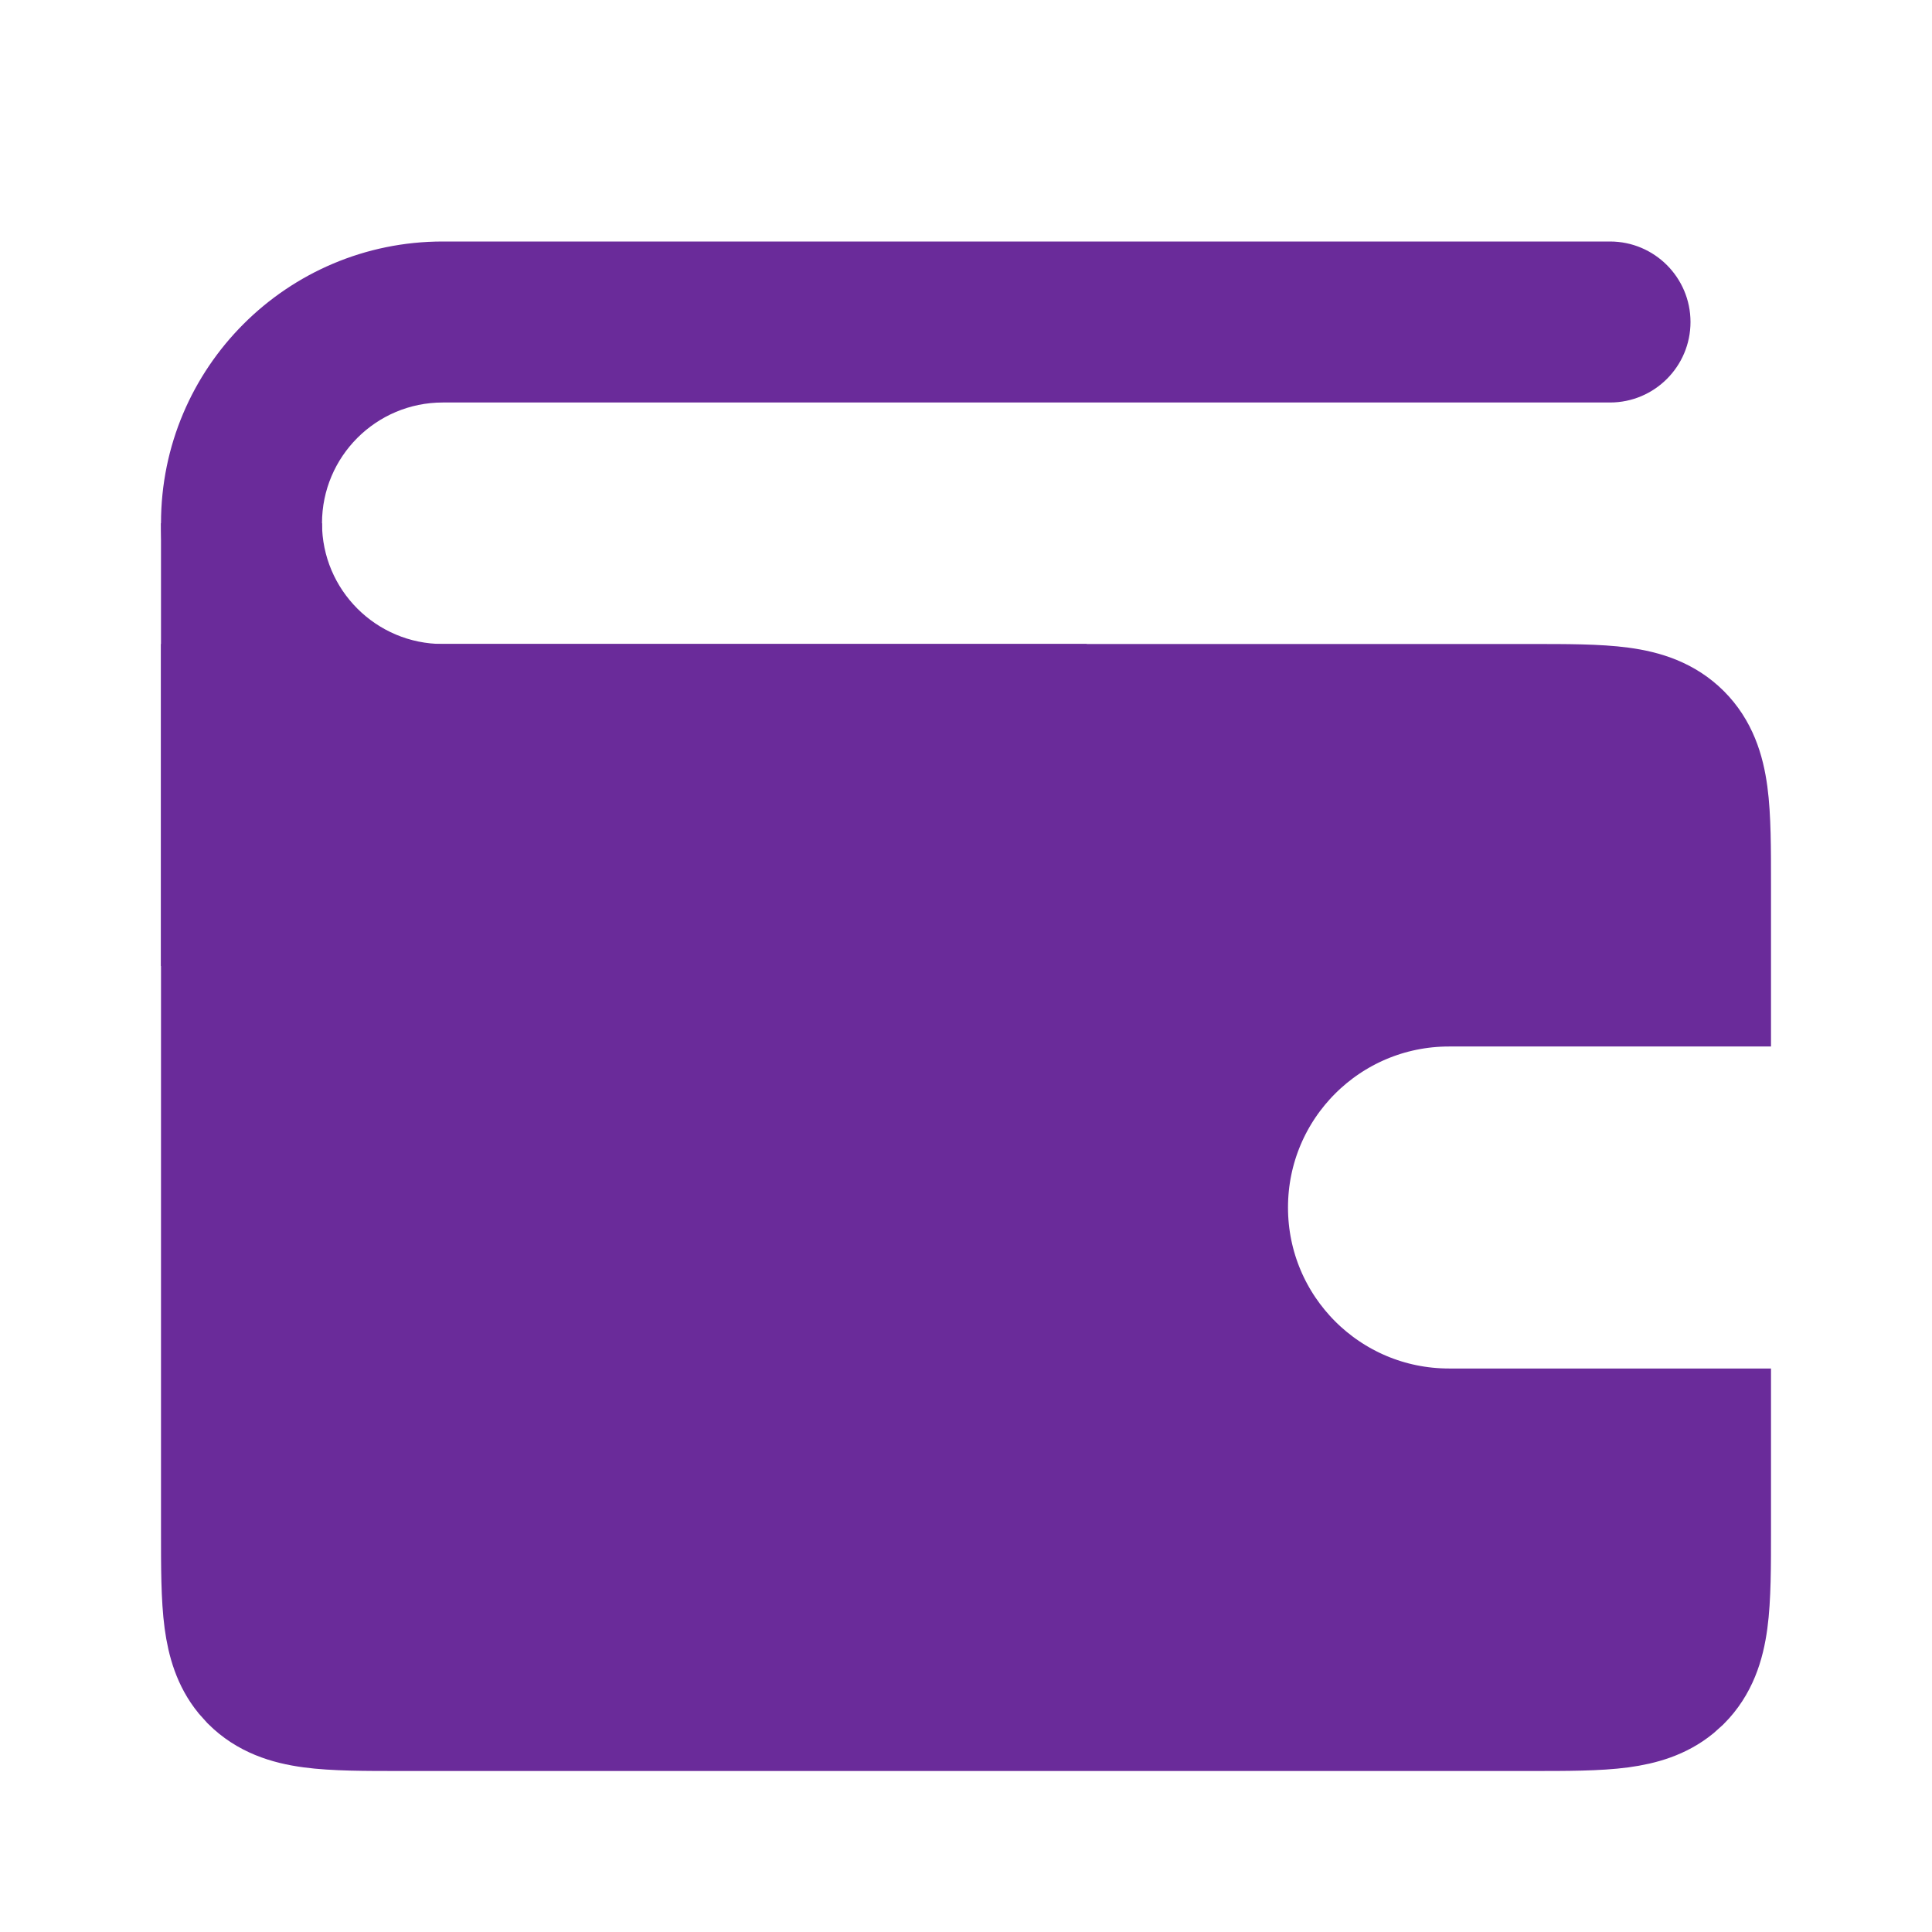
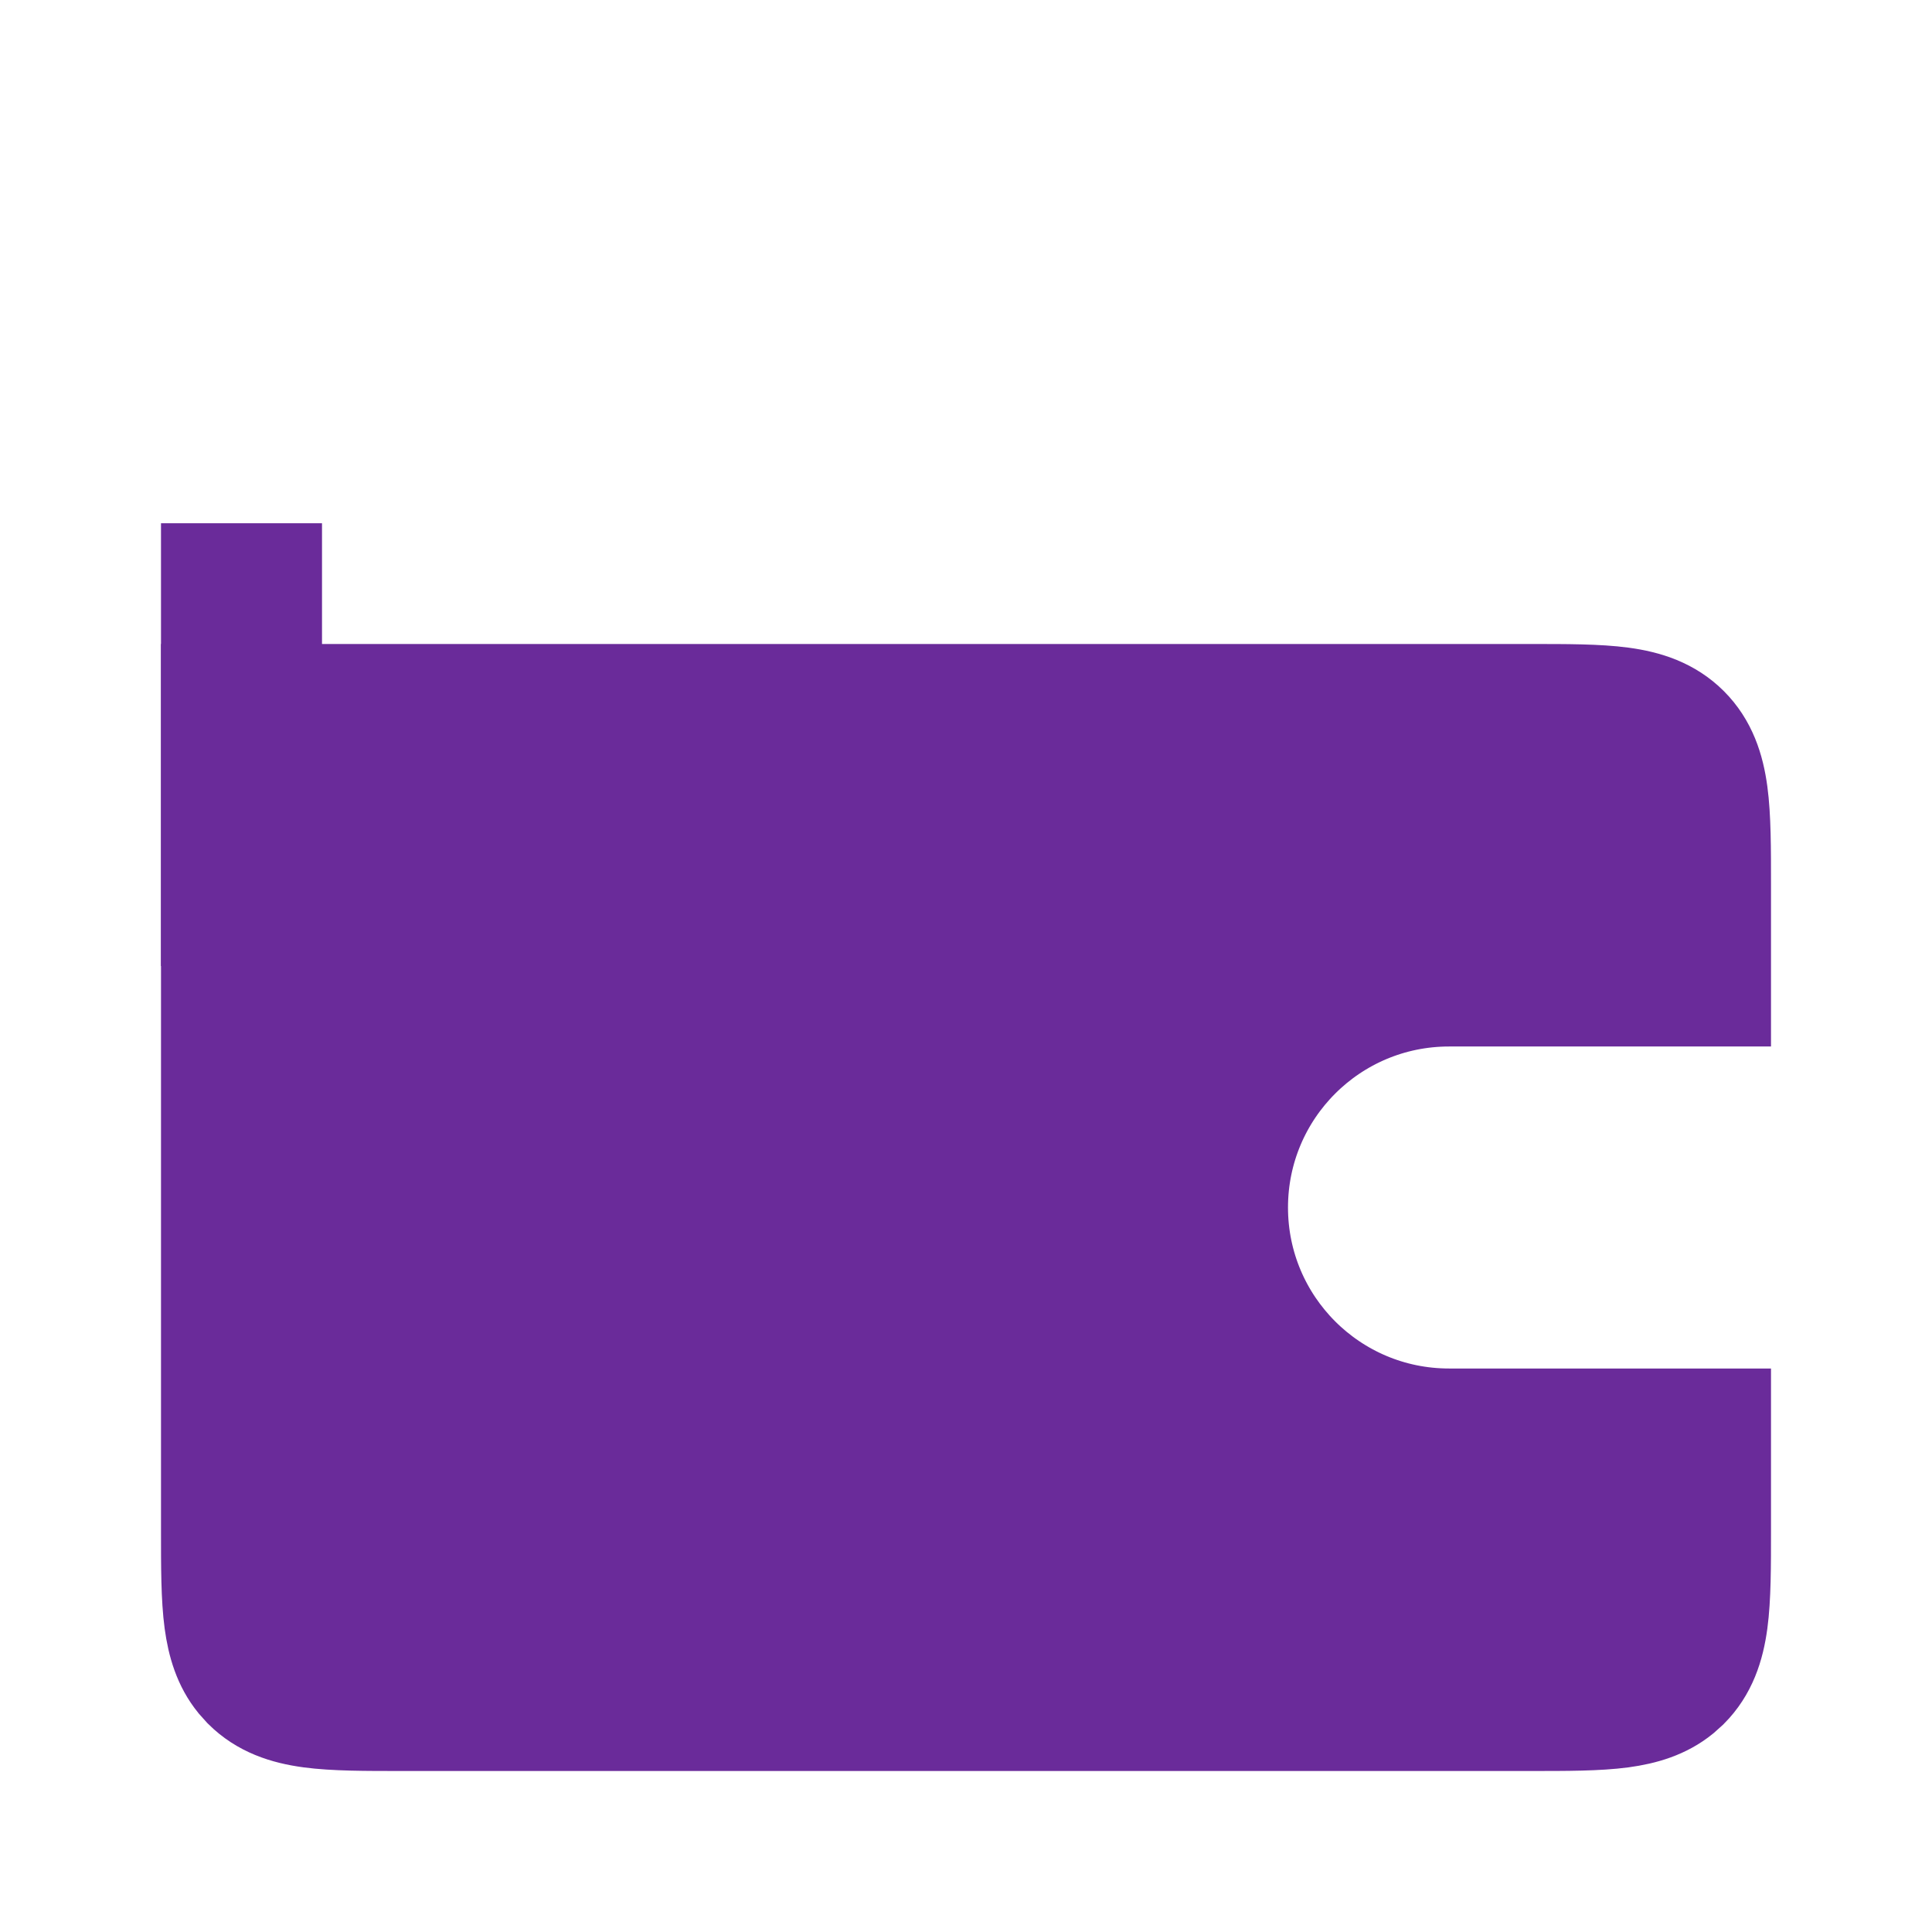
<svg xmlns="http://www.w3.org/2000/svg" width="24" height="24" viewBox="0 0 24 24" fill="none">
-   <path d="M20 5C20.552 5 21 4.552 21 4C21 3.448 20.552 3 20 3V5ZM5.5 4V5L20 5V4V3L5.5 3L5.5 4ZM5.5 9V10H13.5V9V8L5.5 8V9ZM3 6.5H4C4 5.672 4.672 5 5.5 5V4L5.5 3C3.567 3 2 4.567 2 6.5L3 6.5ZM3 6.5L2 6.5C2 8.433 3.567 10 5.5 10V9V8C4.672 8 4 7.328 4 6.5H3Z" fill="#6A2B9A" />
  <path d="M3 12L3 6.5" stroke="#6A2B9A" stroke-width="2" />
  <path d="M5 21.5C4.543 21.5 4.149 21.501 3.836 21.459C3.508 21.415 3.194 21.315 2.939 21.061L2.851 20.963C2.66 20.728 2.58 20.451 2.541 20.164C2.499 19.851 2.5 19.457 2.5 19L2.5 8.5L19 8.5C19.457 8.5 19.851 8.499 20.164 8.541C20.492 8.585 20.806 8.685 21.061 8.939C21.315 9.194 21.415 9.508 21.459 9.836C21.501 10.149 21.5 10.543 21.5 11V12.5H18C16.619 12.5 15.5 13.619 15.5 15C15.5 16.381 16.619 17.5 18 17.5H21.5V19C21.5 19.457 21.501 19.851 21.459 20.164C21.415 20.492 21.315 20.806 21.061 21.061L20.963 21.149C20.728 21.34 20.451 21.42 20.164 21.459C19.851 21.501 19.457 21.5 19 21.5L5 21.5Z" fill="#6A2B9A" stroke="#6A2B9A" />
</svg>